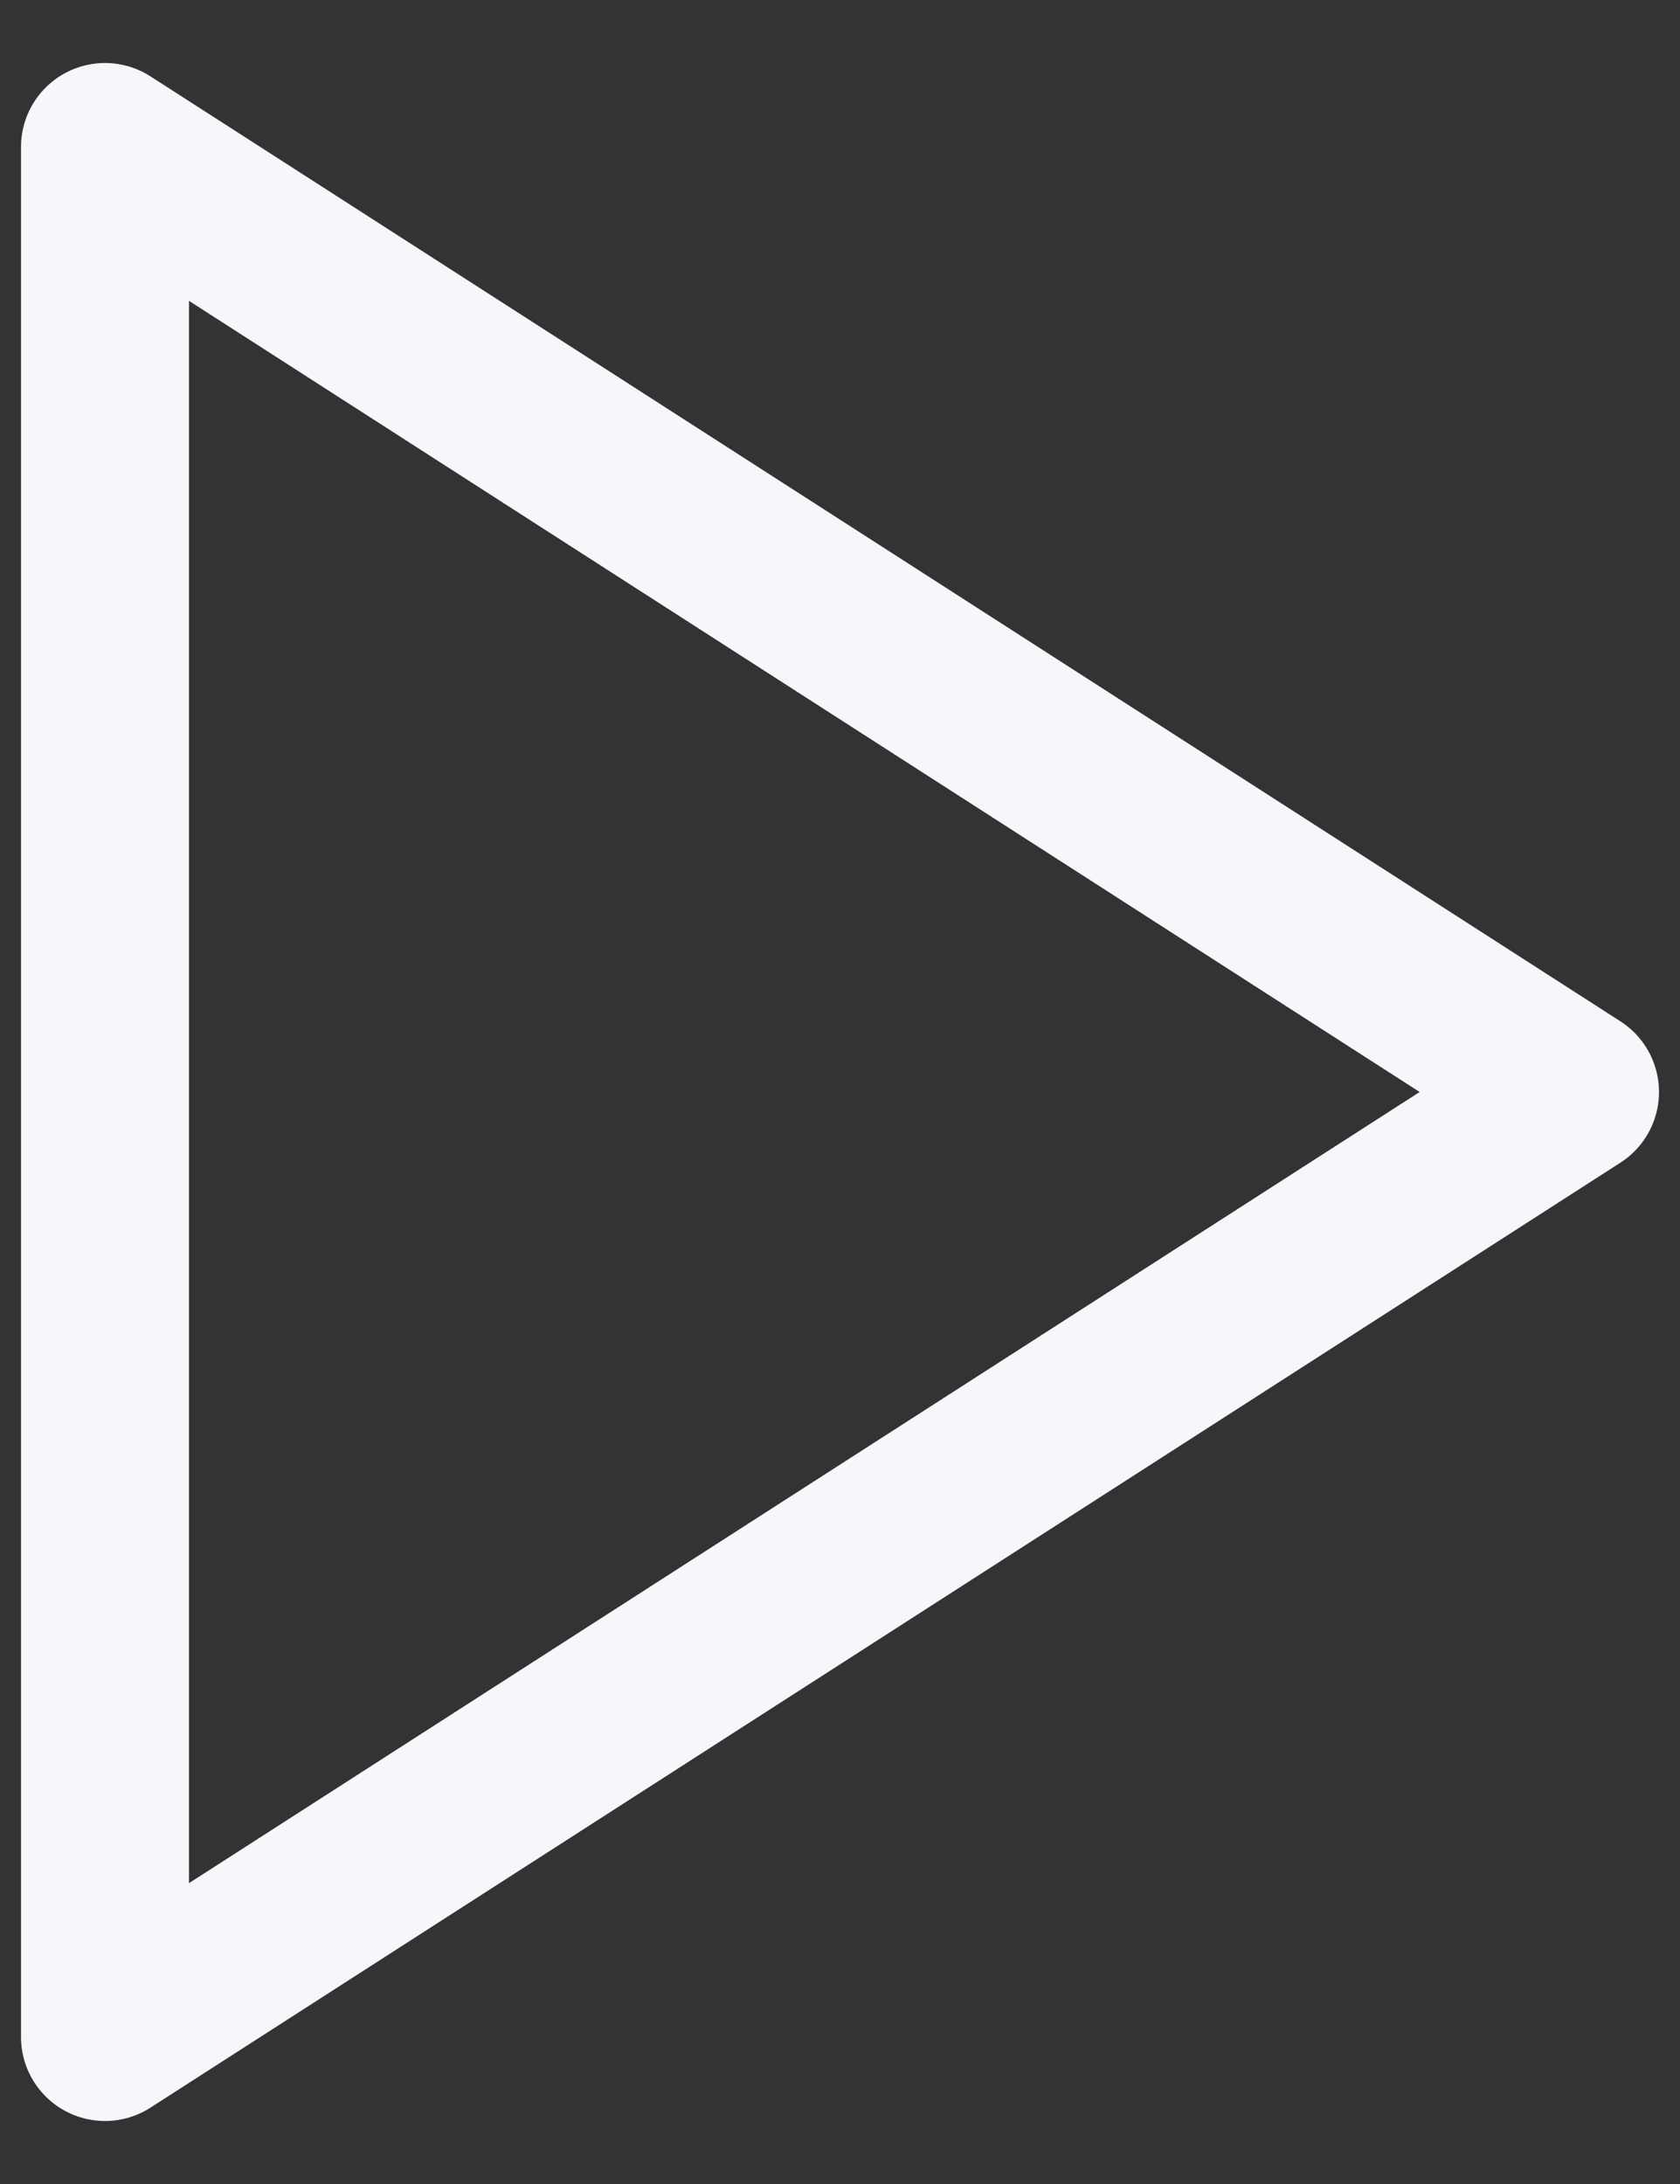
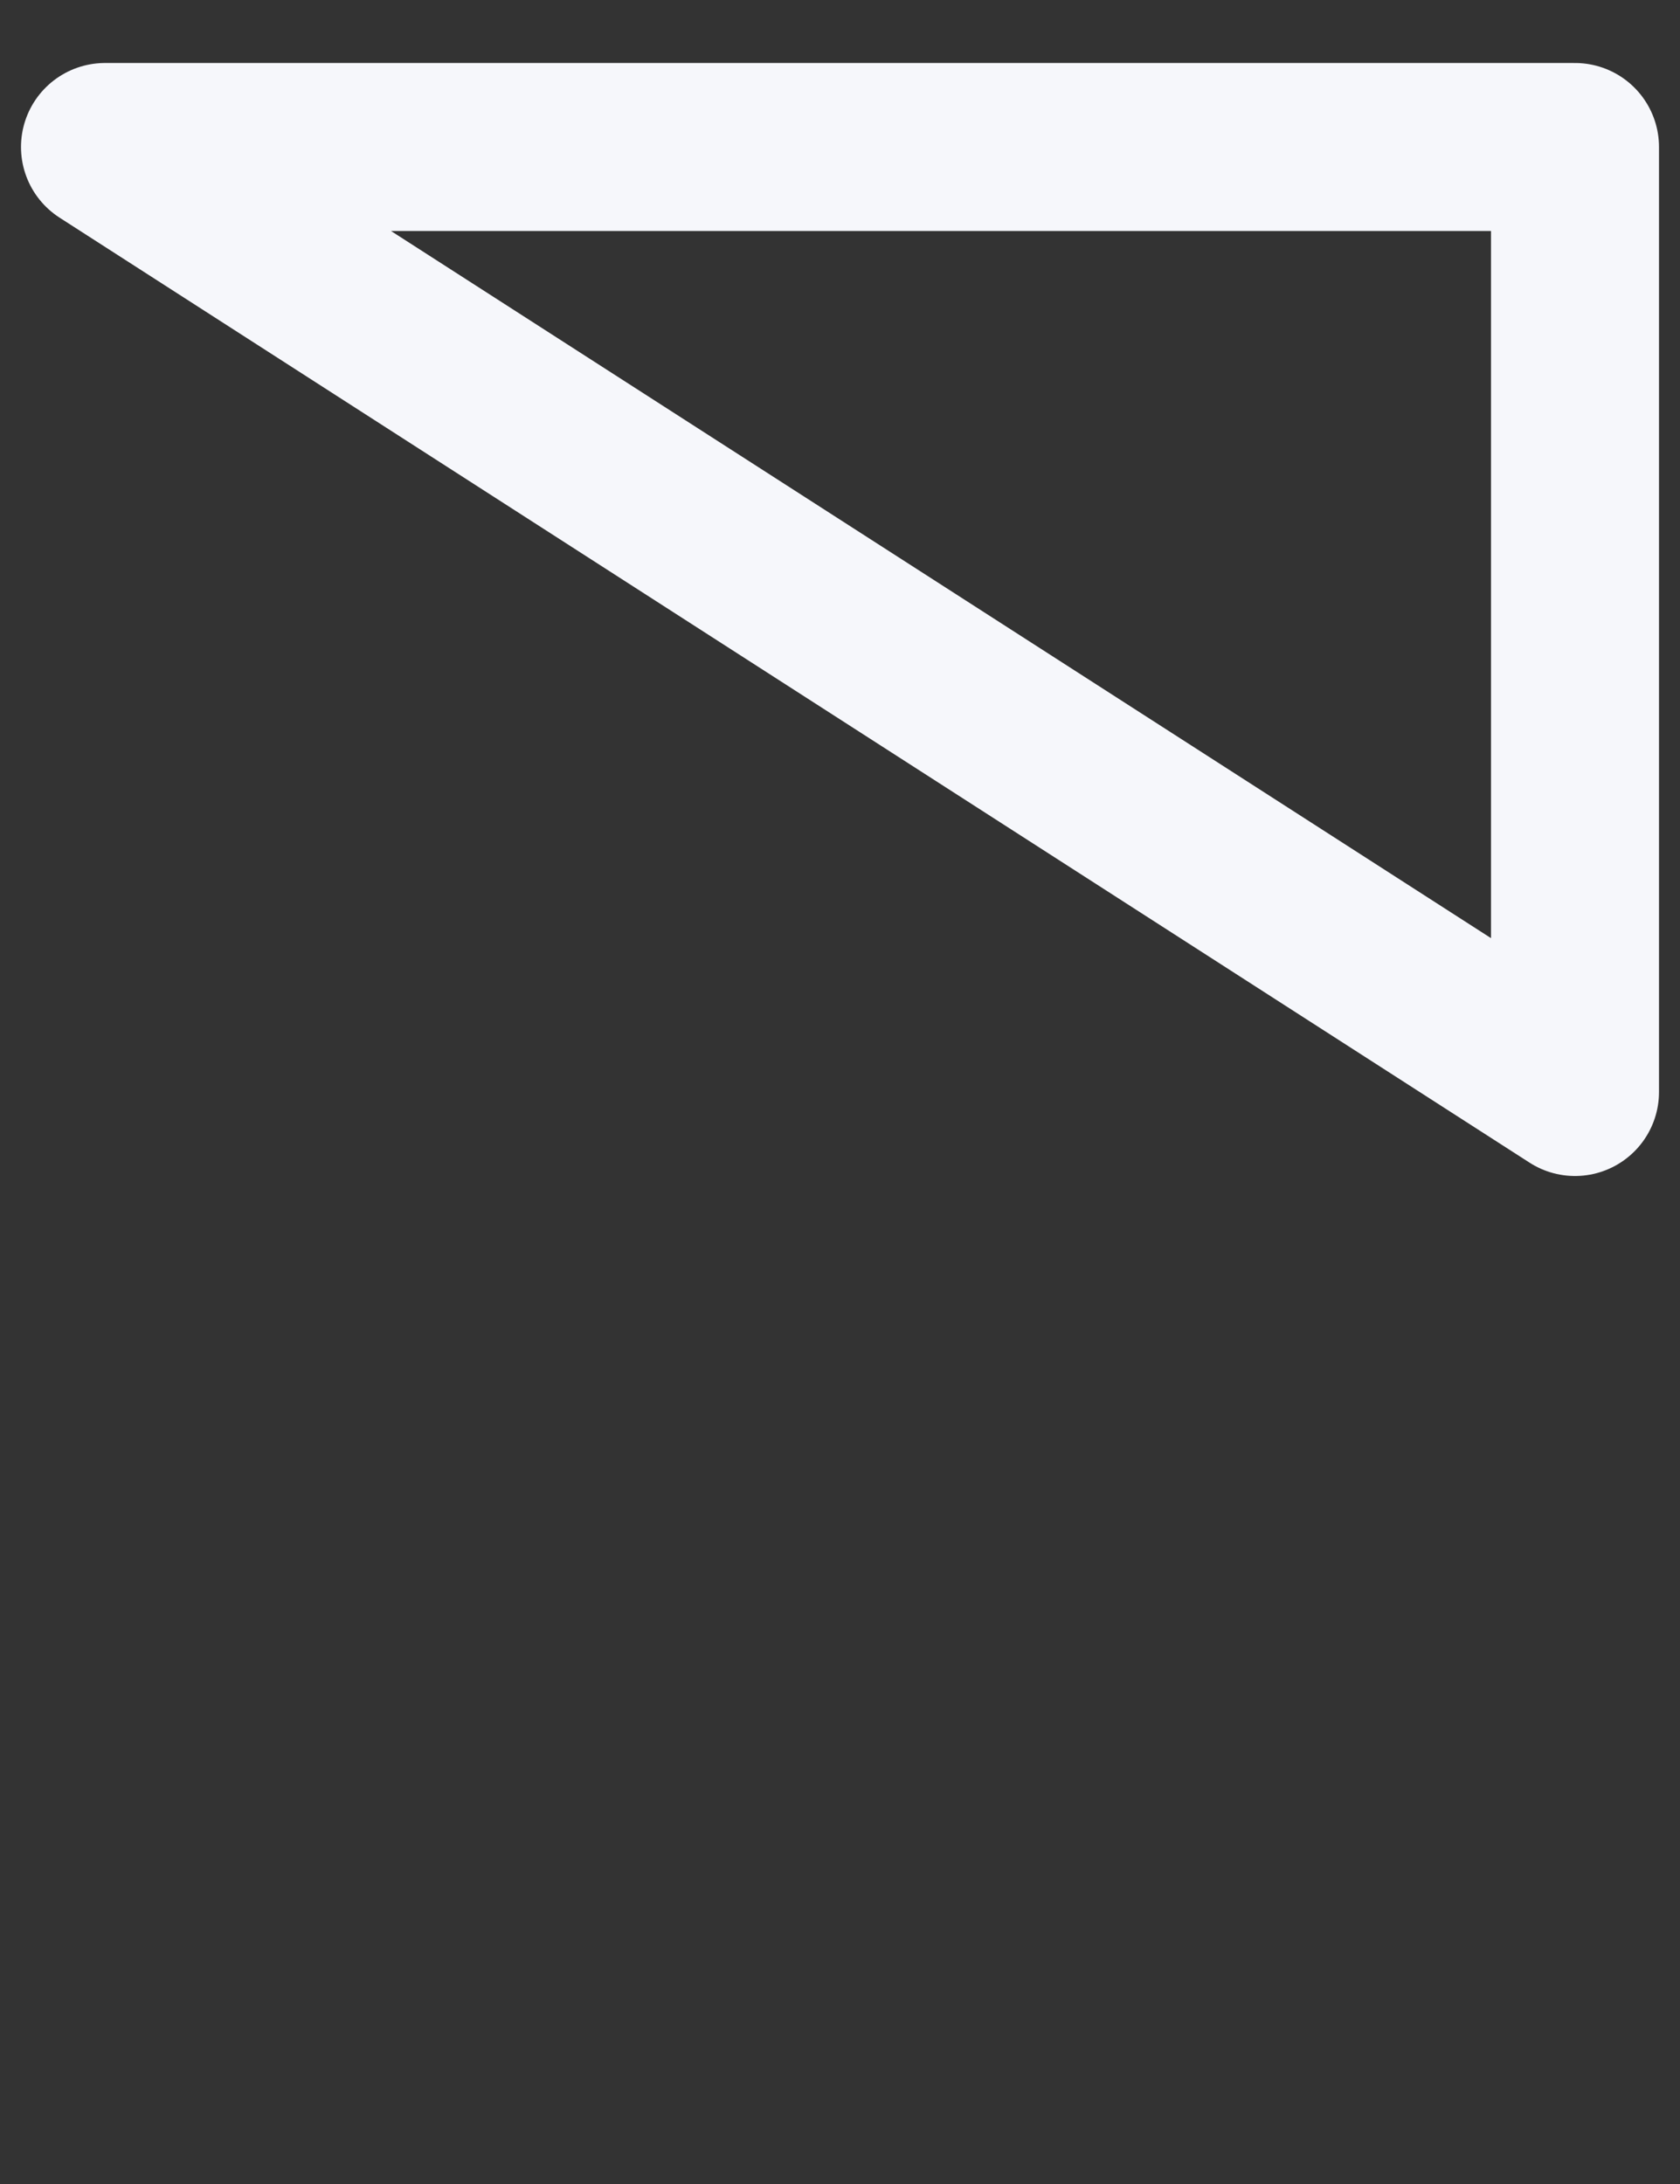
<svg xmlns="http://www.w3.org/2000/svg" width="20" height="26" viewBox="0 0 20 26" fill="none">
  <rect x="0" y="0" width="20" height="26" fill="#333333" stroke="none" />
-   <path d="M1.25 1.75L18.75 13L1.25 24.25V1.75Z" stroke="#F6F7FB" stroke-width="2" stroke-linecap="round" stroke-linejoin="round" />
+   <path d="M1.25 1.75L18.75 13V1.75Z" stroke="#F6F7FB" stroke-width="2" stroke-linecap="round" stroke-linejoin="round" />
</svg>